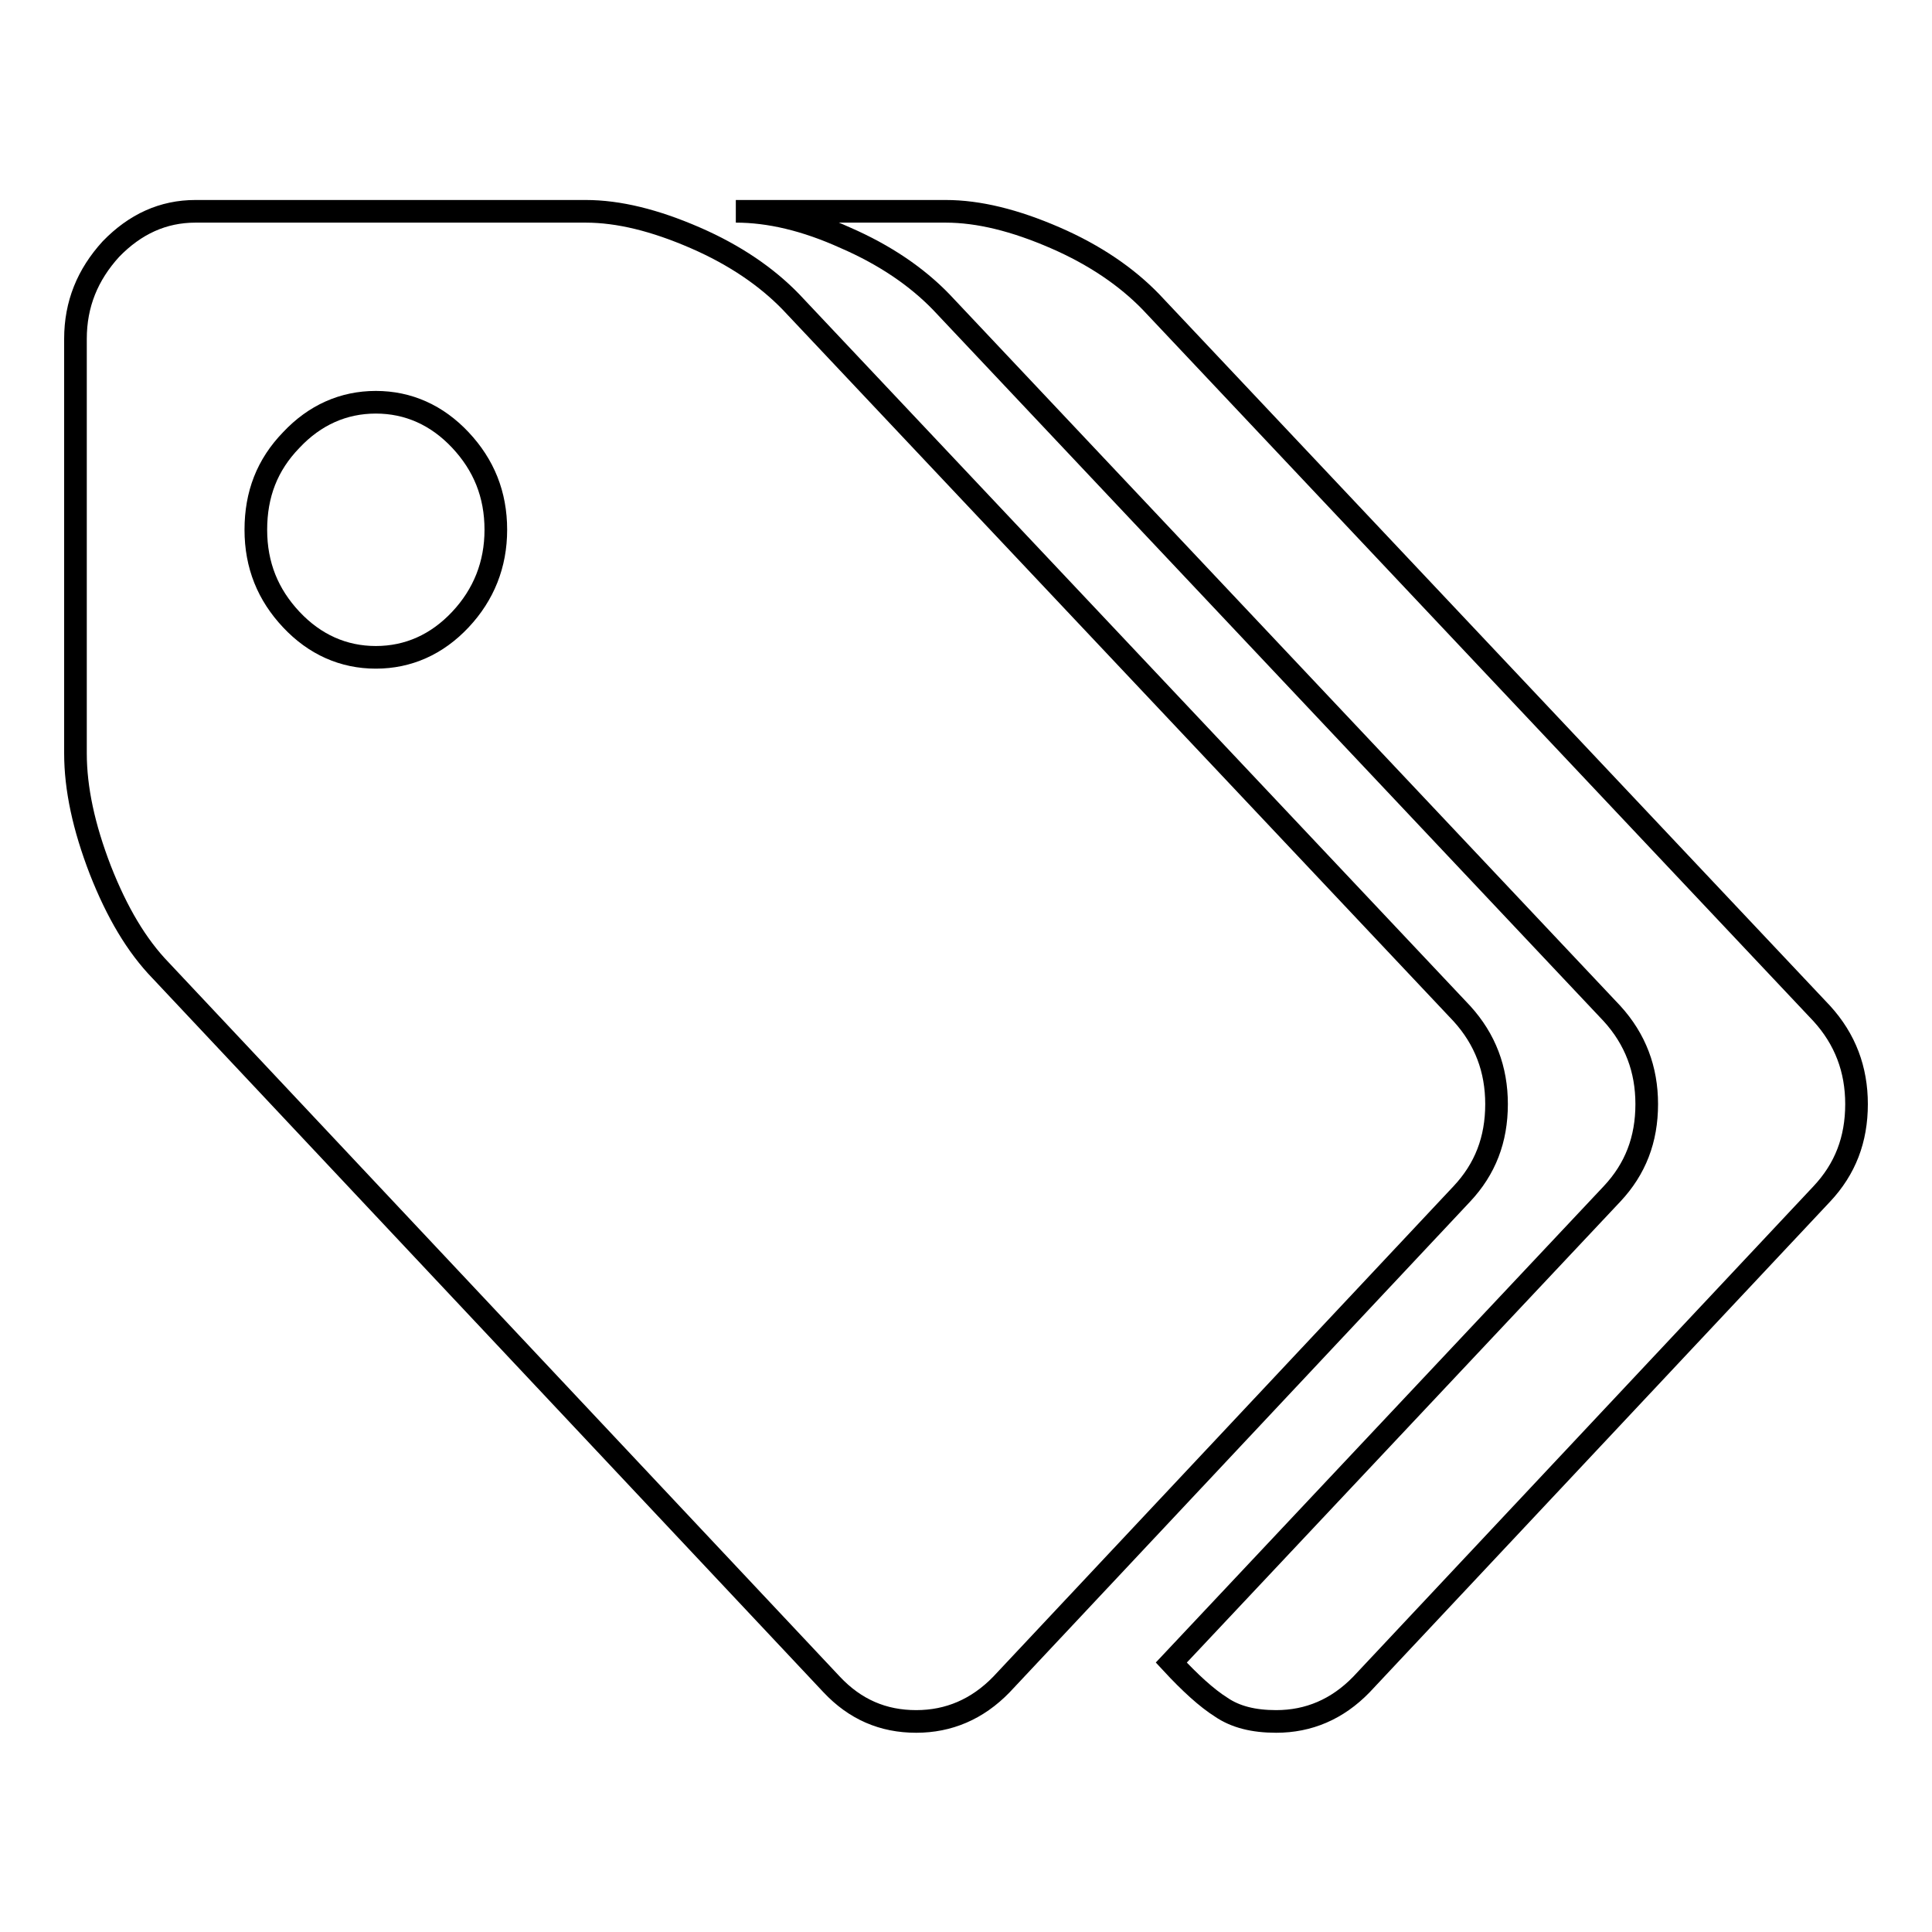
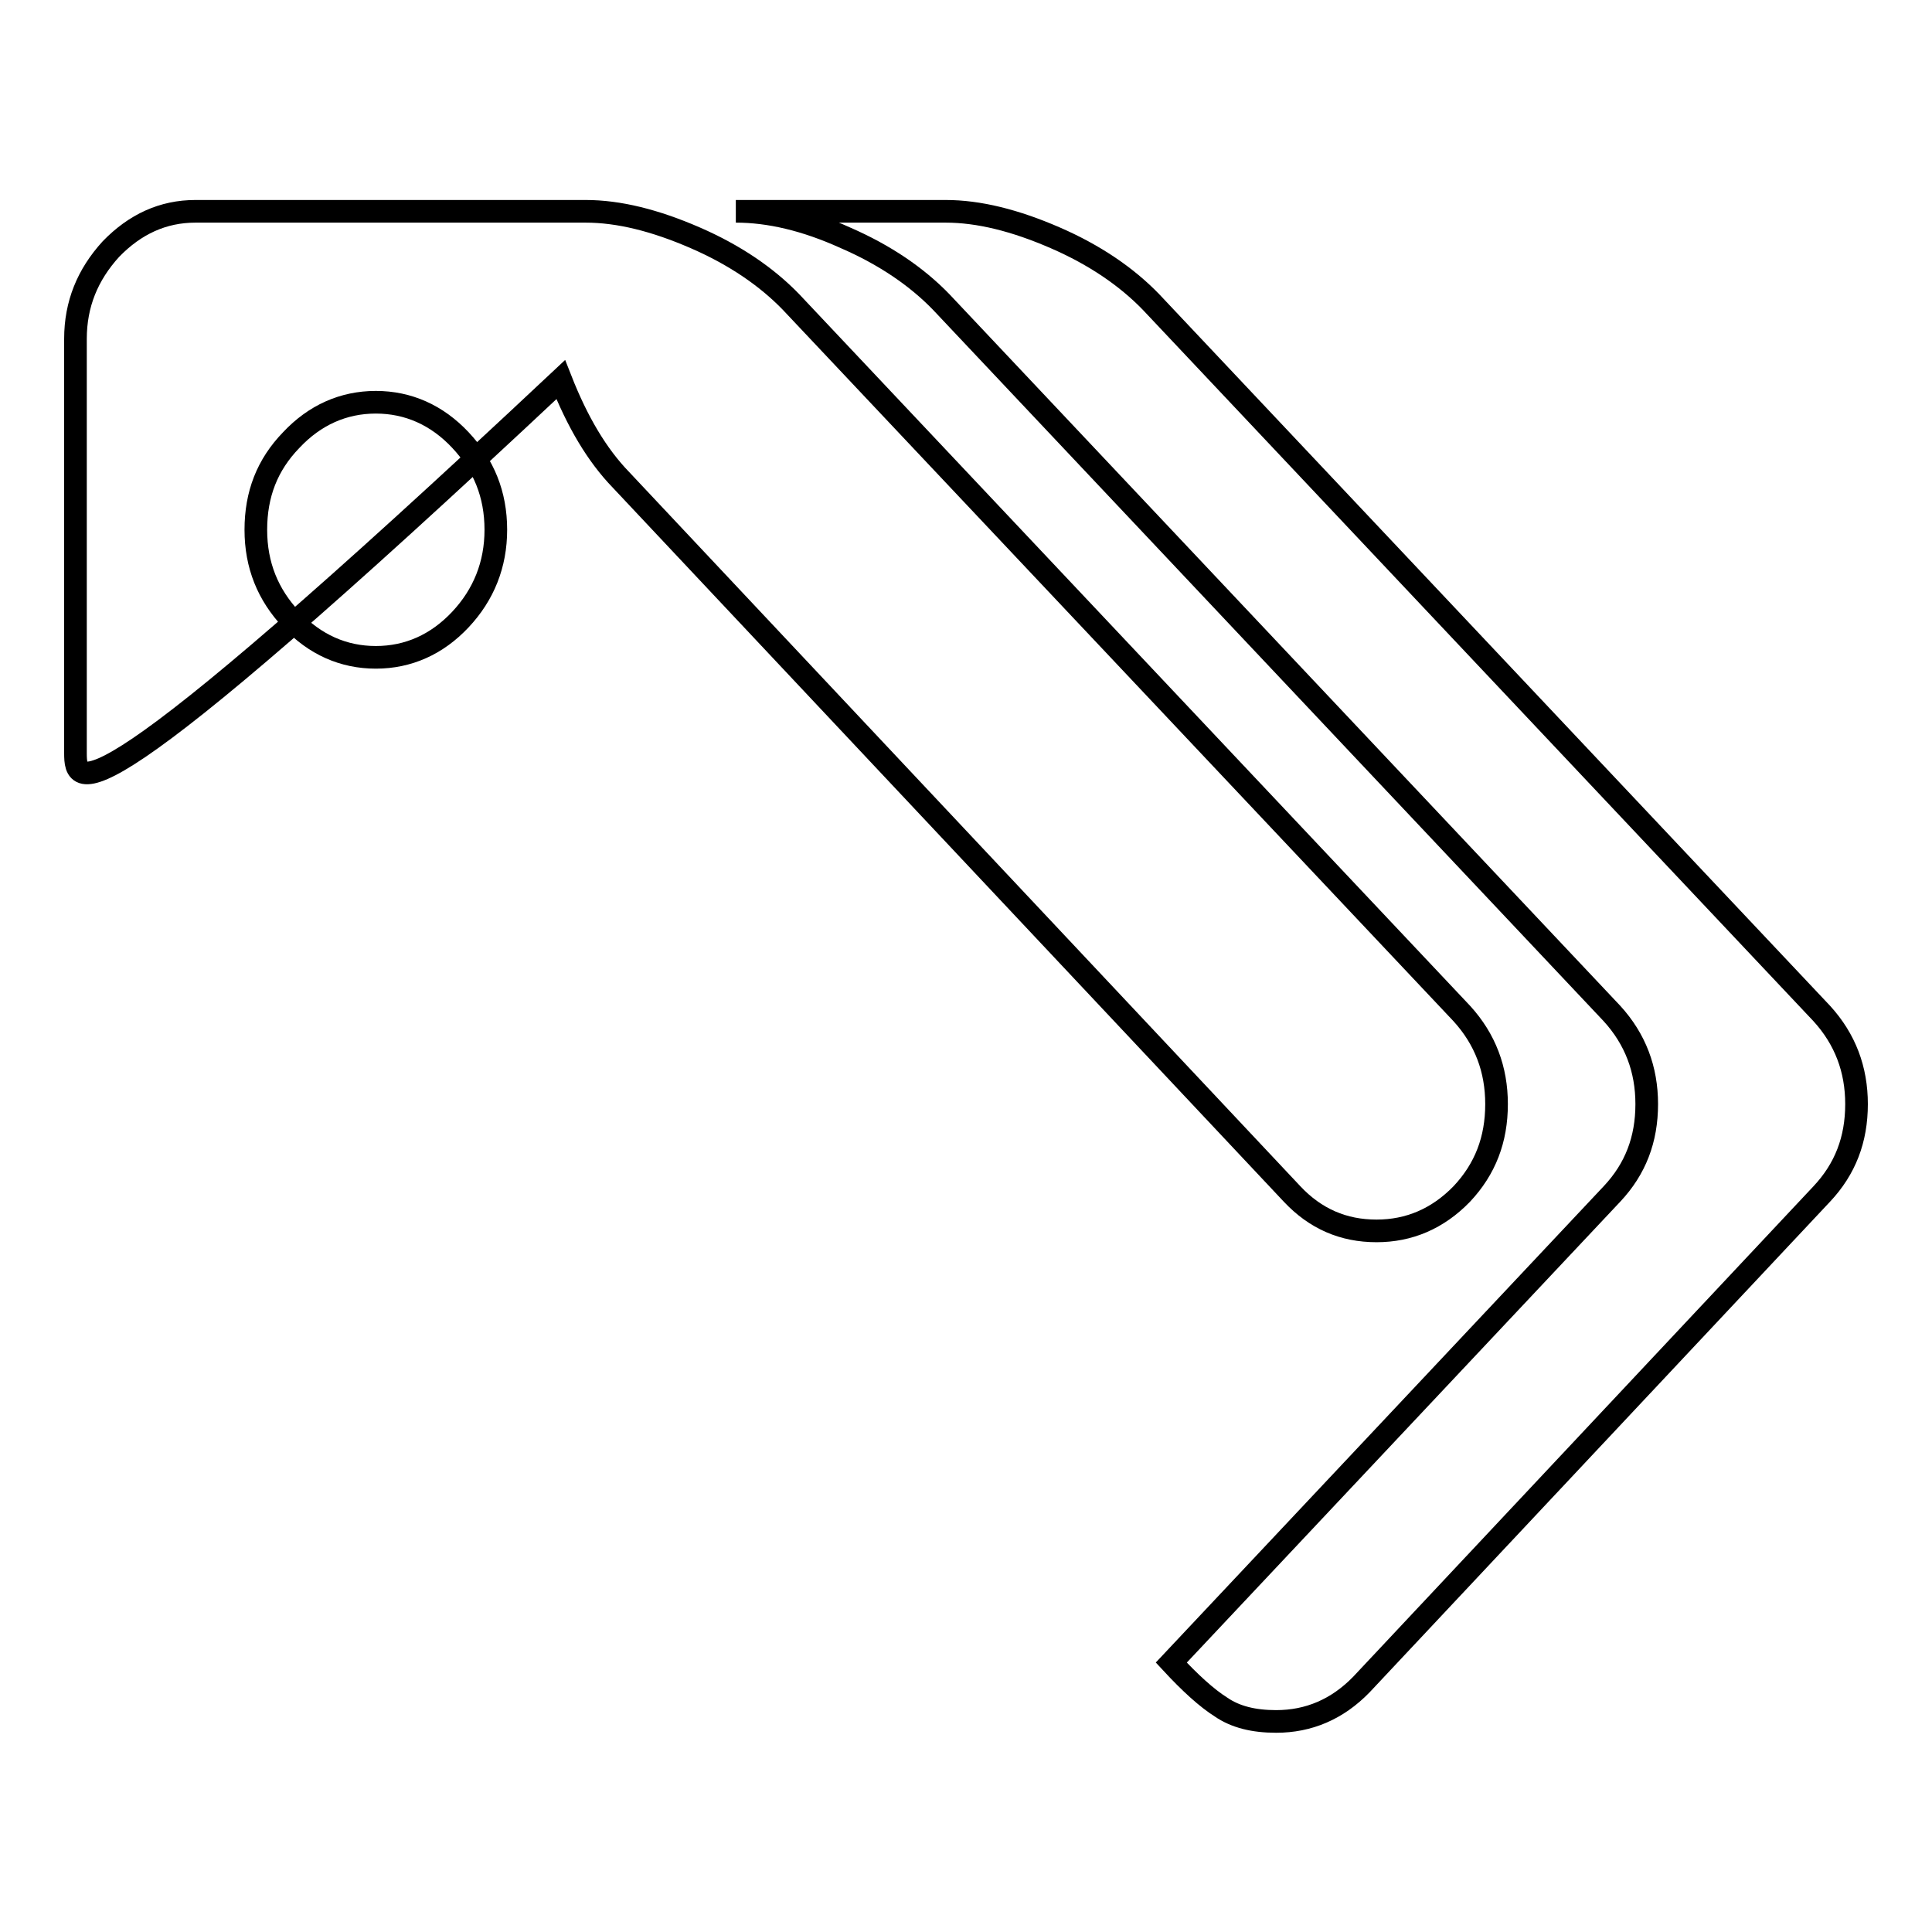
<svg xmlns="http://www.w3.org/2000/svg" version="1.1" x="0px" y="0px" viewBox="0 0 256 256" enable-background="new 0 0 256 256" xml:space="preserve">
  <g>
    <g>
-       <path stroke-width="3" fill-opacity="0" stroke="#000000" d="M10,99.8V44.9c0-4.6,1.6-8.5,4.7-11.9c3.2-3.3,6.9-5,11.2-5h51.7c4.4,0,9.2,1.2,14.5,3.5c5.3,2.3,9.5,5.2,12.7,8.5l88.9,94.3c3.1,3.4,4.6,7.4,4.6,12c0,4.7-1.5,8.6-4.6,11.9l-61,65c-3.2,3.3-7,4.9-11.3,4.9c-4.4,0-8.1-1.6-11.2-4.9l-88.9-94.6c-3.2-3.3-5.8-7.7-8-13.3C11.1,109.6,10,104.5,10,99.8L10,99.8z M33.9,70.2c0,4.7,1.6,8.6,4.7,11.9s6.9,5,11.2,5s8.1-1.7,11.2-5c3.1-3.3,4.7-7.3,4.7-11.9c0-4.7-1.6-8.6-4.7-11.9c-3.1-3.3-6.9-5-11.2-5s-8.1,1.7-11.2,5C35.4,61.6,33.9,65.5,33.9,70.2z M97.5,28h27.8c4.4,0,9.2,1.2,14.5,3.5c5.3,2.3,9.5,5.2,12.7,8.5l88.9,94.3c3.1,3.4,4.6,7.4,4.6,12c0,4.7-1.5,8.6-4.6,11.9l-61,65c-3.2,3.3-7,4.9-11.3,4.9c-3,0-5.4-0.6-7.3-1.9c-1.9-1.2-4.1-3.2-6.6-5.9l58.4-62.1c3.1-3.3,4.6-7.2,4.6-11.9c0-4.6-1.5-8.6-4.6-12L124.7,40c-3.2-3.3-7.4-6.2-12.7-8.5C106.7,29.1,101.9,28,97.5,28z" />
+       <path stroke-width="3" fill-opacity="0" stroke="#000000" d="M10,99.8V44.9c0-4.6,1.6-8.5,4.7-11.9c3.2-3.3,6.9-5,11.2-5h51.7c4.4,0,9.2,1.2,14.5,3.5c5.3,2.3,9.5,5.2,12.7,8.5l88.9,94.3c3.1,3.4,4.6,7.4,4.6,12c0,4.7-1.5,8.6-4.6,11.9c-3.2,3.3-7,4.9-11.3,4.9c-4.4,0-8.1-1.6-11.2-4.9l-88.9-94.6c-3.2-3.3-5.8-7.7-8-13.3C11.1,109.6,10,104.5,10,99.8L10,99.8z M33.9,70.2c0,4.7,1.6,8.6,4.7,11.9s6.9,5,11.2,5s8.1-1.7,11.2-5c3.1-3.3,4.7-7.3,4.7-11.9c0-4.7-1.6-8.6-4.7-11.9c-3.1-3.3-6.9-5-11.2-5s-8.1,1.7-11.2,5C35.4,61.6,33.9,65.5,33.9,70.2z M97.5,28h27.8c4.4,0,9.2,1.2,14.5,3.5c5.3,2.3,9.5,5.2,12.7,8.5l88.9,94.3c3.1,3.4,4.6,7.4,4.6,12c0,4.7-1.5,8.6-4.6,11.9l-61,65c-3.2,3.3-7,4.9-11.3,4.9c-3,0-5.4-0.6-7.3-1.9c-1.9-1.2-4.1-3.2-6.6-5.9l58.4-62.1c3.1-3.3,4.6-7.2,4.6-11.9c0-4.6-1.5-8.6-4.6-12L124.7,40c-3.2-3.3-7.4-6.2-12.7-8.5C106.7,29.1,101.9,28,97.5,28z" />
    </g>
  </g>
</svg>